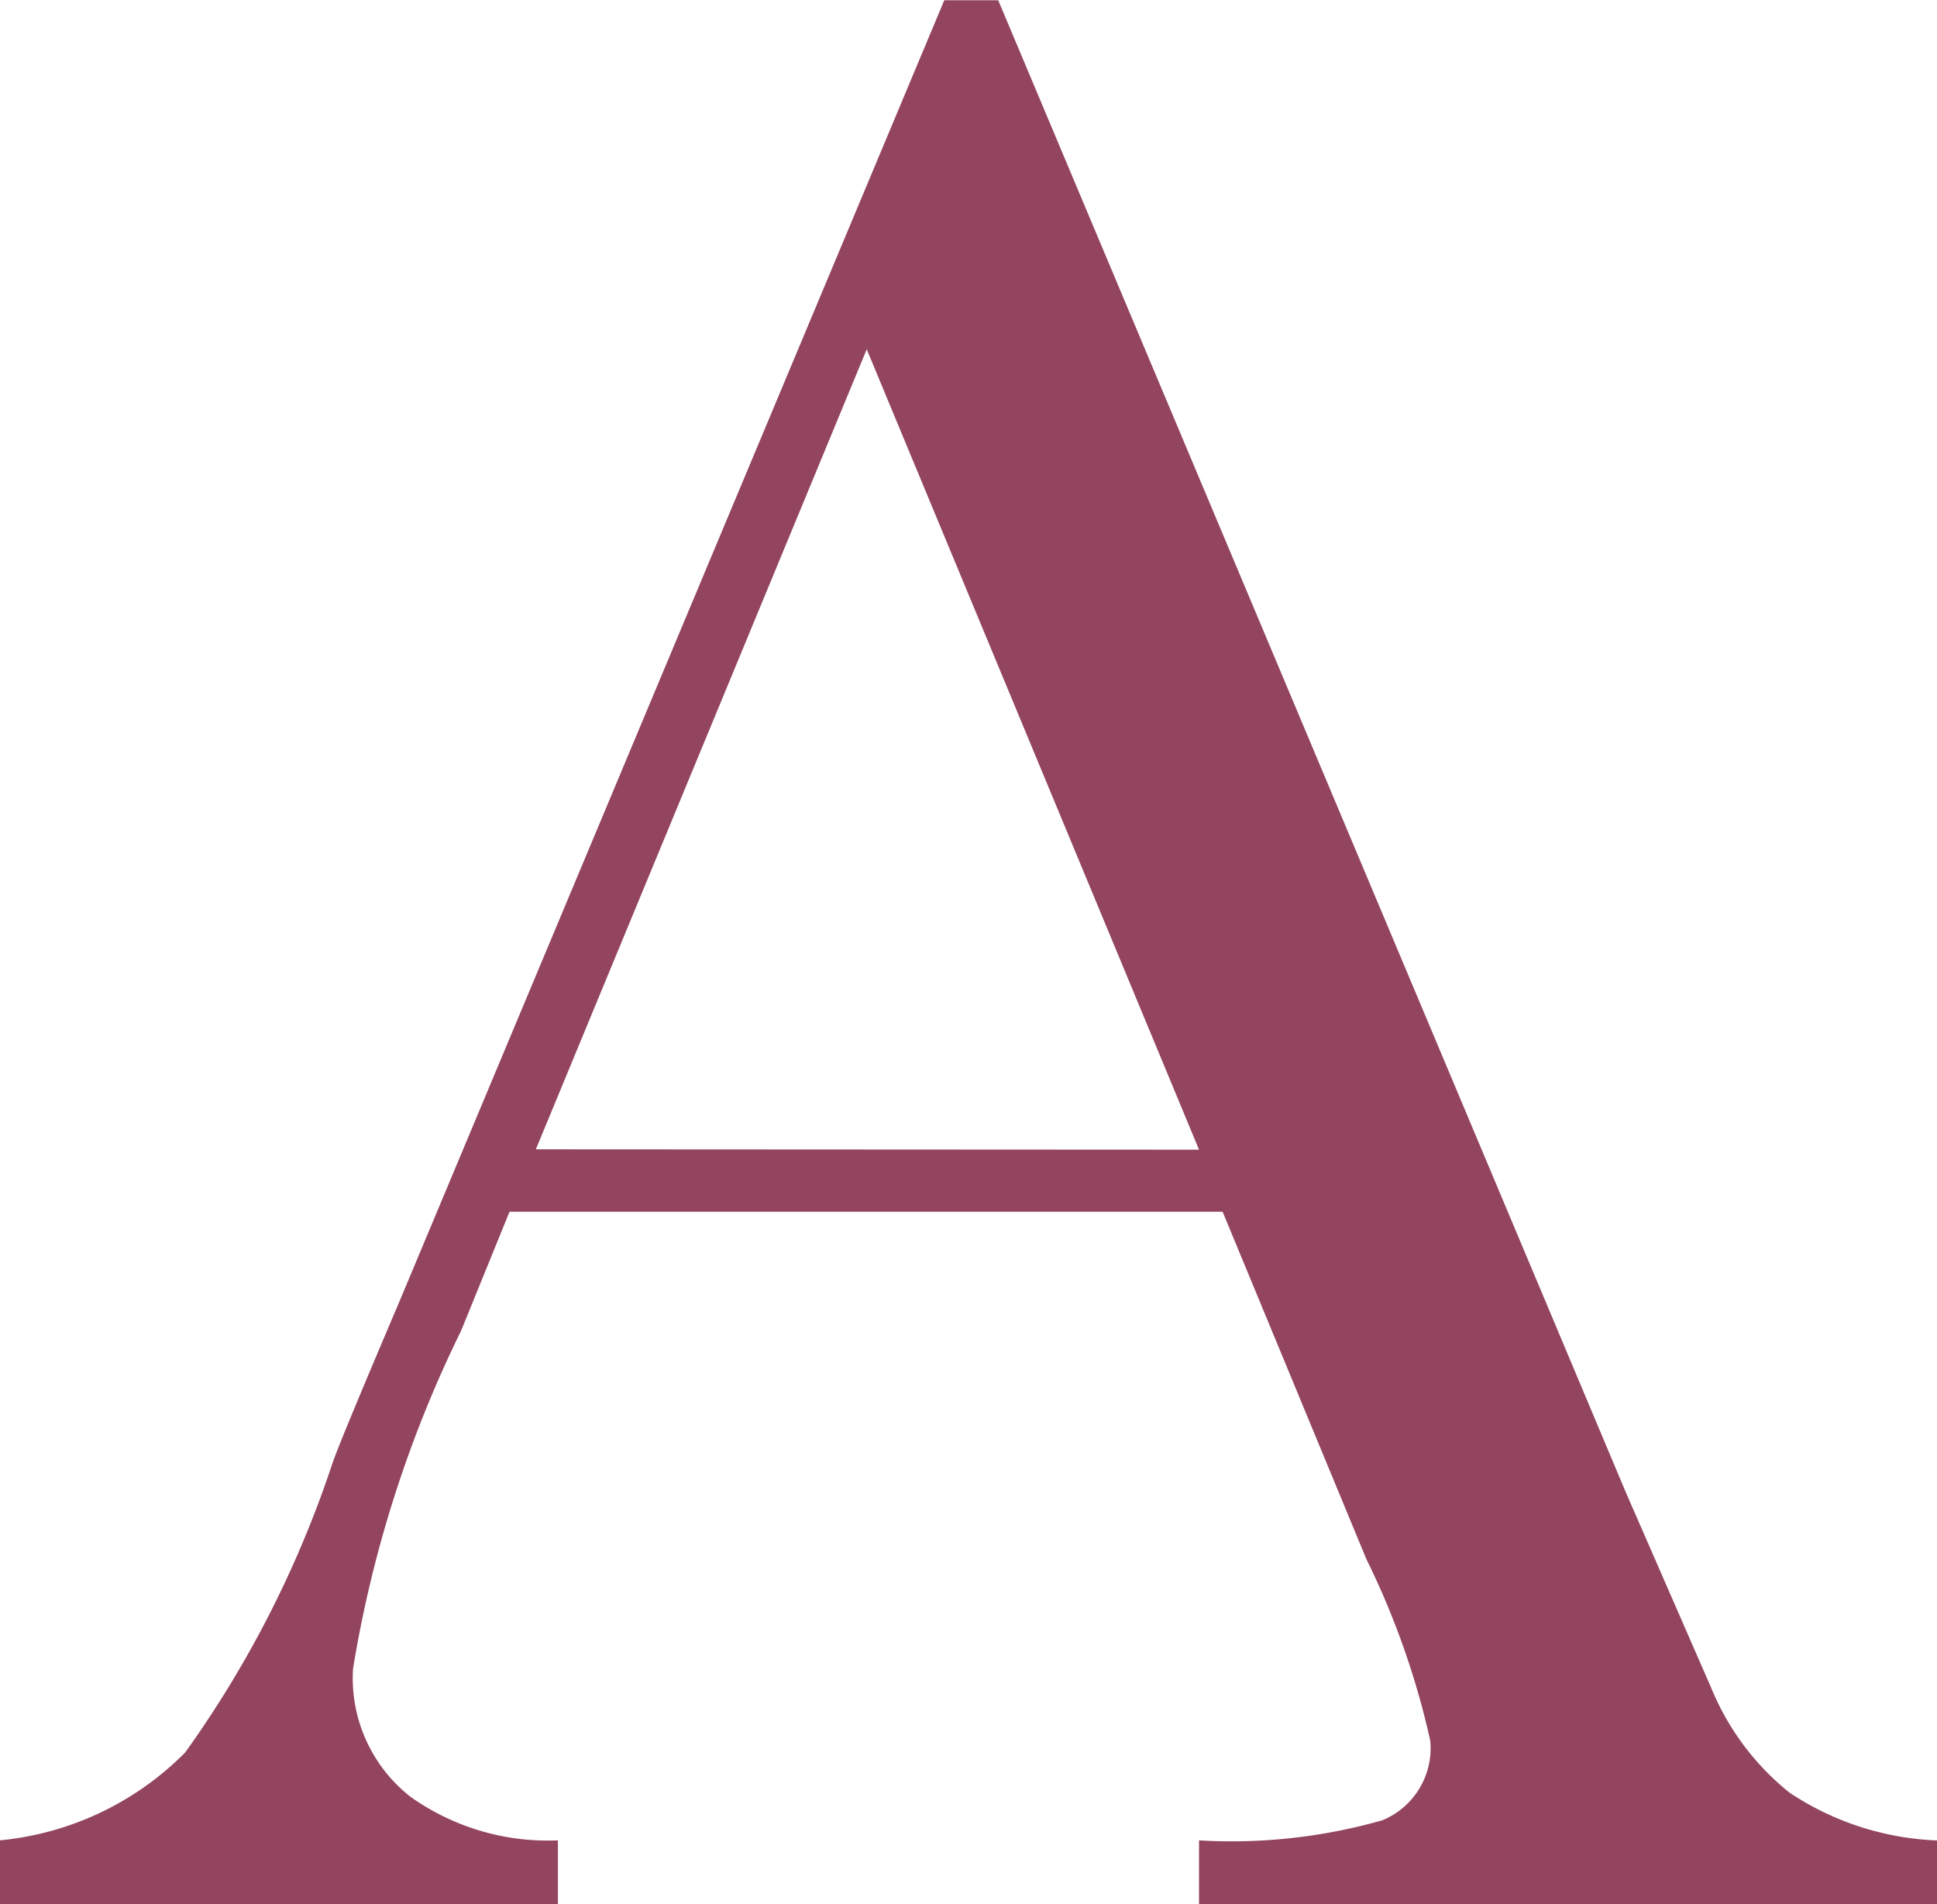
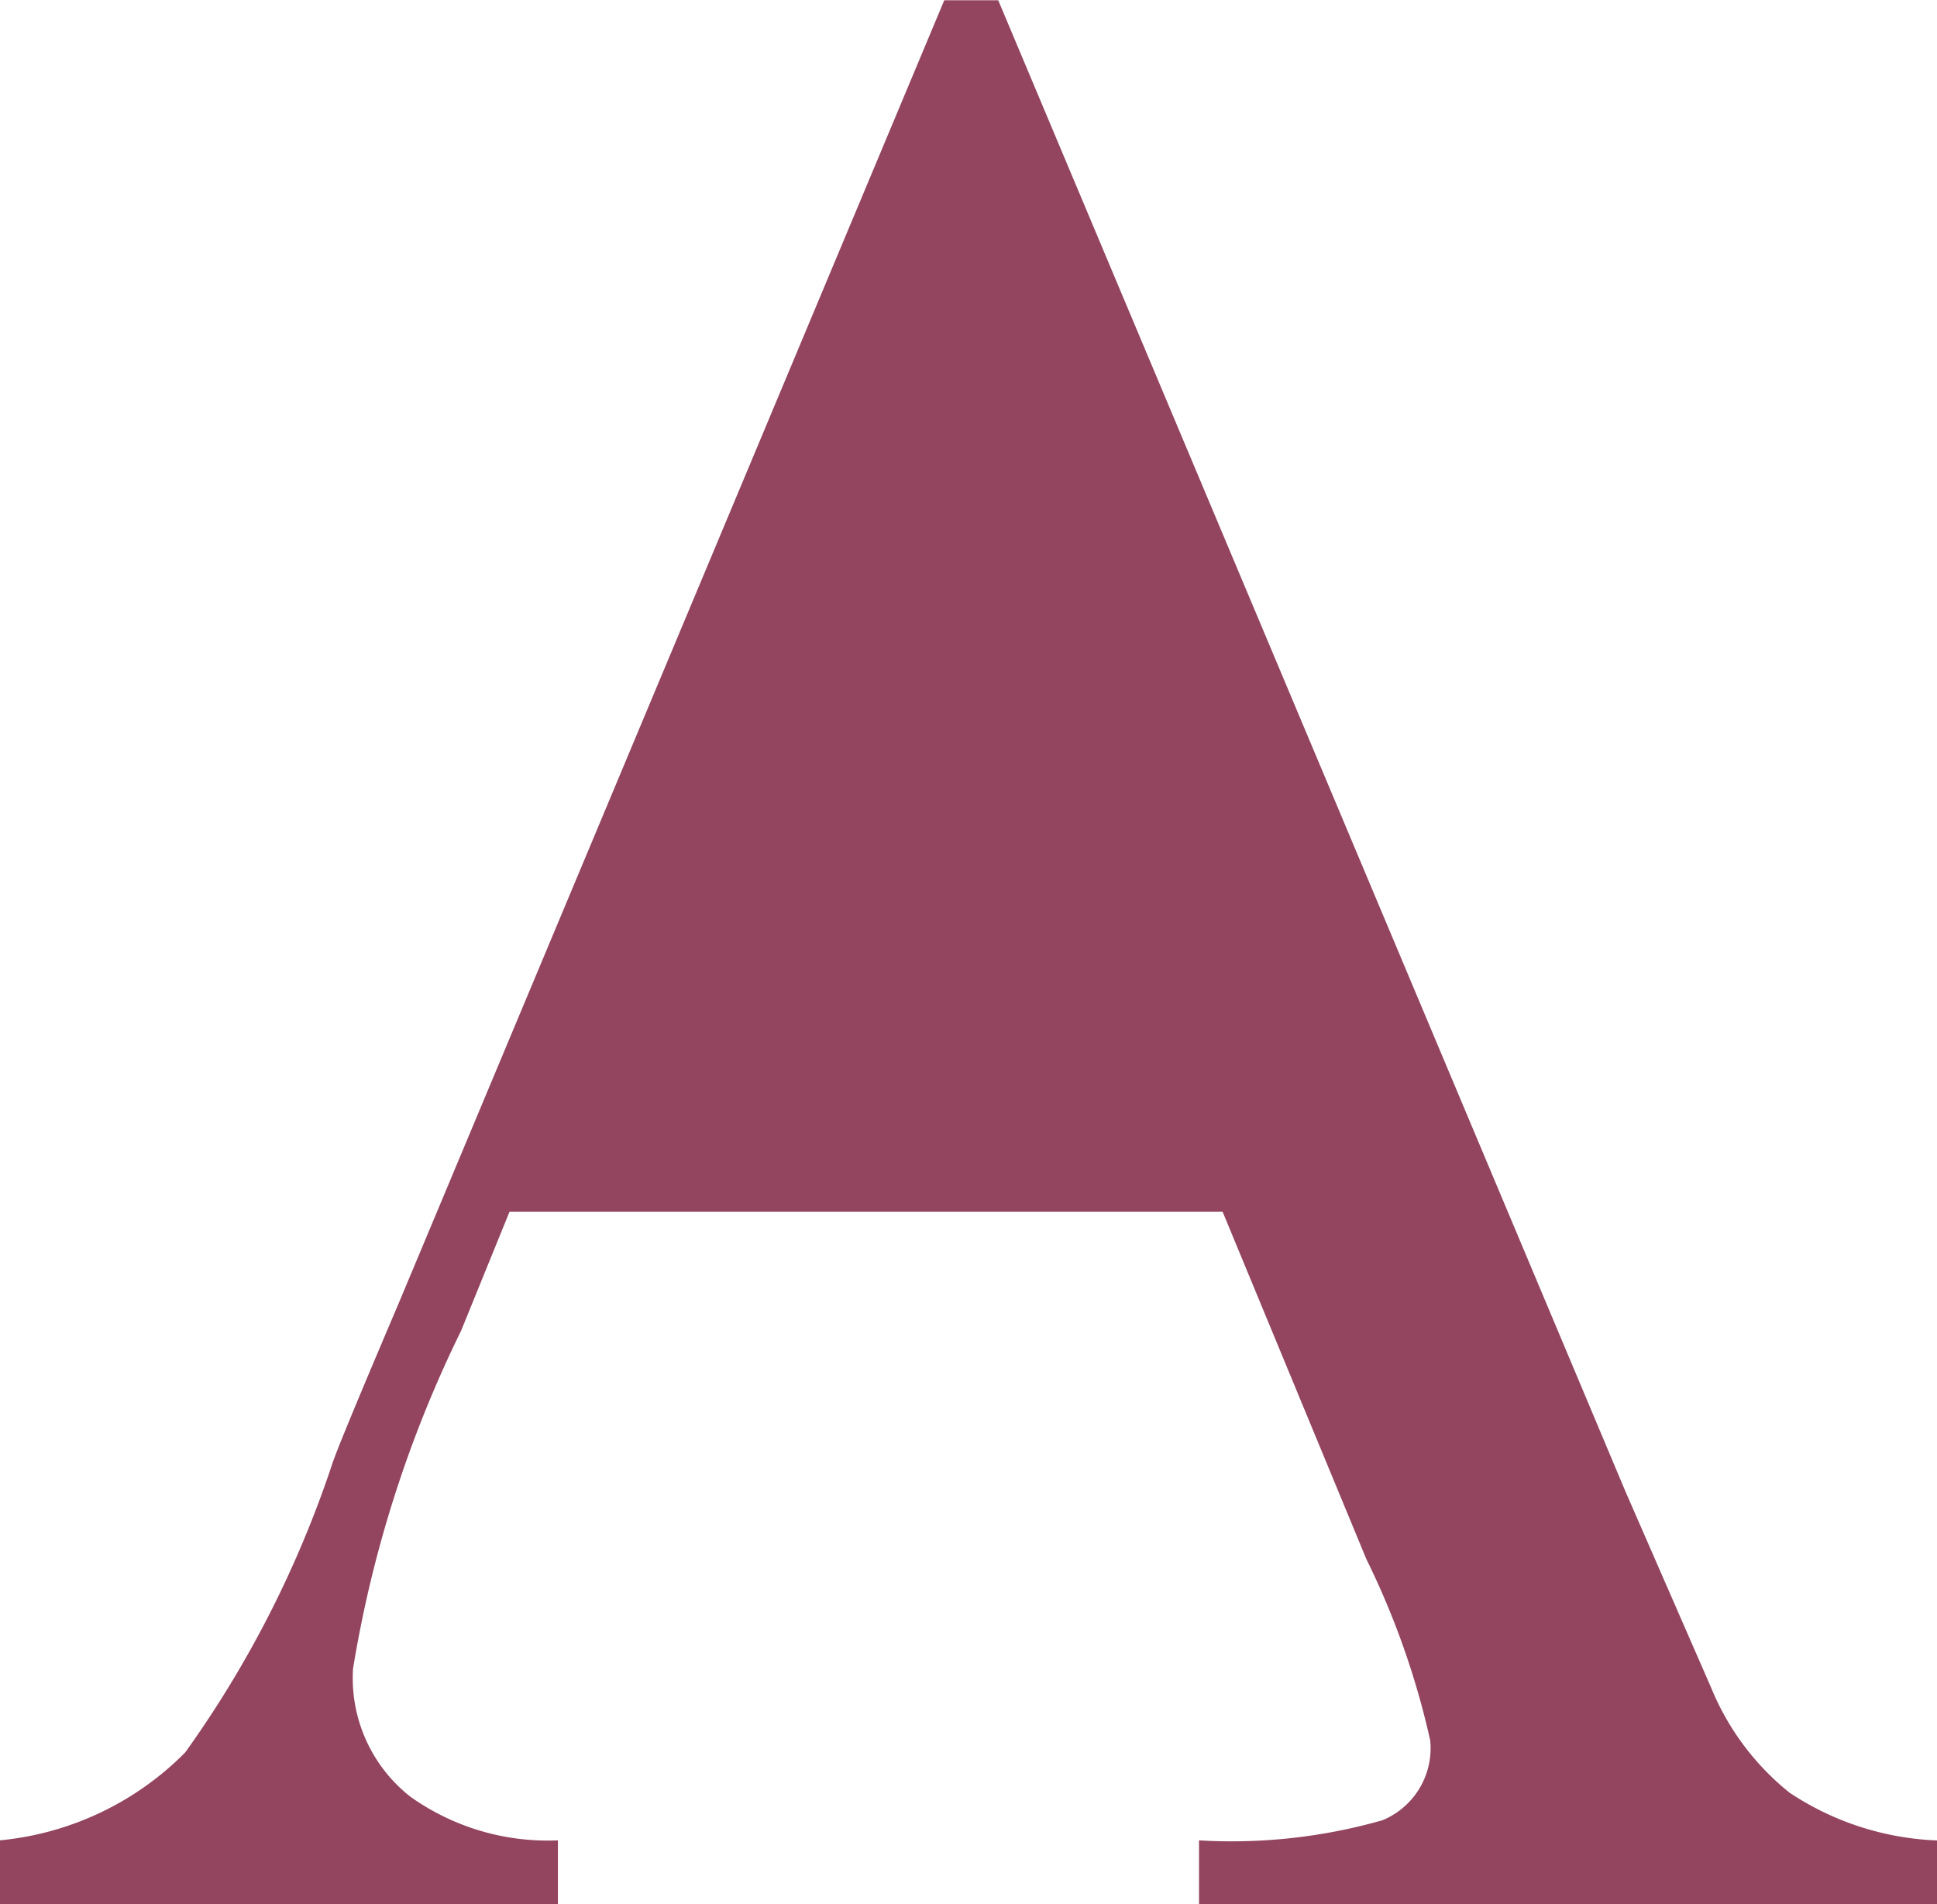
<svg xmlns="http://www.w3.org/2000/svg" width="21.859" height="21.484" viewBox="0 0 21.859 21.484">
-   <path id="パス_16" data-name="パス 16" d="M2.977-7.812H-5.07l-.547,1.344A13.623,13.623,0,0,0-6.836-2.656a1.7,1.7,0,0,0,.648,1.445,2.676,2.676,0,0,0,1.664.492V0h-6.3V-.719a3.394,3.394,0,0,0,2.094-.992A12.15,12.15,0,0,0-7.07-4.969q.078-.234.75-1.812l6.156-14.7H.445L7.523-4.656l.969,2.219a2.95,2.95,0,0,0,.883,1.18,3.229,3.229,0,0,0,1.664.539V0H2.711V-.719a6.209,6.209,0,0,0,2.07-.227.879.879,0,0,0,.539-.9A9.1,9.1,0,0,0,4.6-3.891Zm-.266-.7-3.75-9.031L-4.773-8.516Z" transform="translate(10.82 21.484)" fill="#93445f" />
+   <path id="パス_16" data-name="パス 16" d="M2.977-7.812H-5.07l-.547,1.344A13.623,13.623,0,0,0-6.836-2.656a1.7,1.7,0,0,0,.648,1.445,2.676,2.676,0,0,0,1.664.492V0h-6.3V-.719a3.394,3.394,0,0,0,2.094-.992A12.15,12.15,0,0,0-7.07-4.969q.078-.234.75-1.812l6.156-14.7H.445L7.523-4.656l.969,2.219a2.95,2.95,0,0,0,.883,1.18,3.229,3.229,0,0,0,1.664.539V0H2.711V-.719a6.209,6.209,0,0,0,2.07-.227.879.879,0,0,0,.539-.9A9.1,9.1,0,0,0,4.6-3.891ZL-4.773-8.516Z" transform="translate(10.82 21.484)" fill="#93445f" />
</svg>